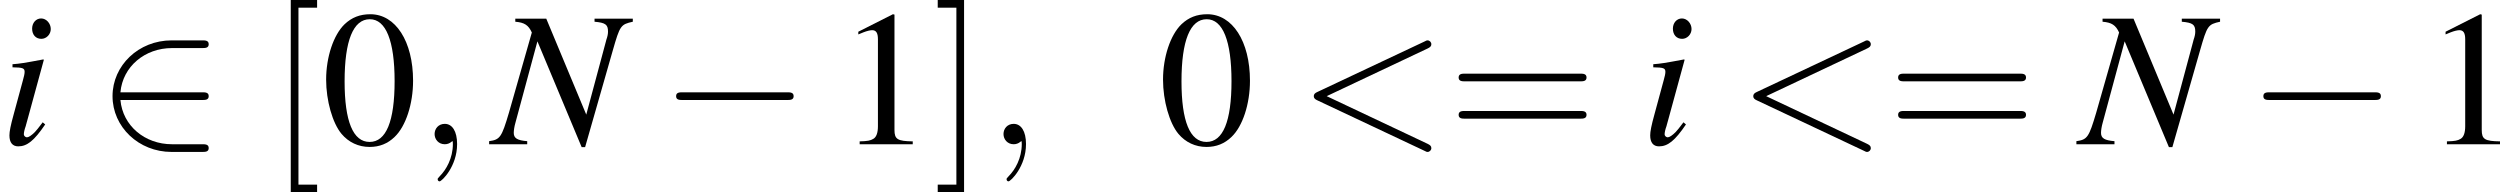
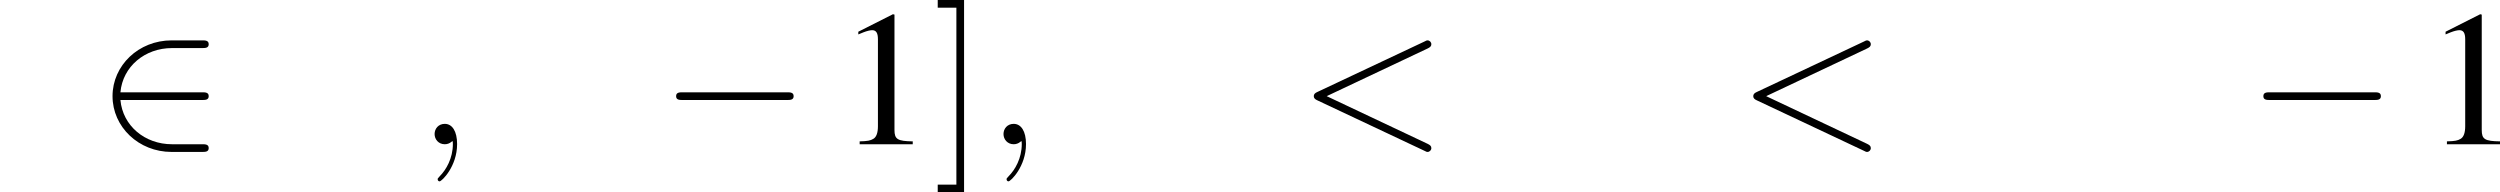
<svg xmlns="http://www.w3.org/2000/svg" xmlns:xlink="http://www.w3.org/1999/xlink" version="1.1" width="180.615pt" height="13.896pt" viewBox="56.413 55.332 180.615 13.896">
  <defs>
    <path id="g7-59" d="M2.821-.014C2.821-.931 2.473-1.473 1.931-1.473C1.473-1.473 1.195-1.126 1.195-.736C1.195-.361 1.473 0 1.931 0C2.098 0 2.279-.056 2.418-.181C2.46-.208 2.473-.222 2.487-.222S2.515-.208 2.515-.014C2.515 1.014 2.029 1.848 1.57 2.307C1.417 2.46 1.417 2.487 1.417 2.529C1.417 2.626 1.487 2.682 1.556 2.682C1.709 2.682 2.821 1.612 2.821-.014Z" />
    <path id="g7-60" d="M9.38-6.92C9.546-7.003 9.644-7.073 9.644-7.226S9.518-7.504 9.366-7.504C9.324-7.504 9.296-7.504 9.116-7.406L1.417-3.78C1.264-3.71 1.153-3.641 1.153-3.474S1.264-3.238 1.417-3.168L9.116 .459C9.296 .556 9.324 .556 9.366 .556C9.518 .556 9.644 .431 9.644 .278S9.546 .056 9.38-.028L2.084-3.474L9.38-6.92Z" />
    <use id="g11-48" xlink:href="#g3-48" />
    <use id="g11-49" xlink:href="#g3-49" />
-     <path id="g3-48" d="M3.529-9.393C2.765-9.393 2.182-9.157 1.667-8.671C.862-7.893 .333-6.295 .333-4.669C.333-3.154 .792-1.529 1.445-.75C1.959-.139 2.668 .195 3.474 .195C4.183 .195 4.78-.042 5.28-.528C6.086-1.292 6.614-2.904 6.614-4.586C6.614-7.434 5.35-9.393 3.529-9.393ZM3.488-9.032C4.655-9.032 5.28-7.462 5.28-4.558S4.669-.167 3.474-.167S1.667-1.654 1.667-4.544C1.667-7.49 2.293-9.032 3.488-9.032Z" />
    <path id="g3-49" d="M4.044-9.393L1.542-8.129V-7.934C1.709-8.004 1.862-8.059 1.918-8.087C2.168-8.185 2.404-8.24 2.543-8.24C2.835-8.24 2.96-8.032 2.96-7.587V-1.292C2.96-.834 2.849-.514 2.626-.389C2.418-.264 2.223-.222 1.64-.208V0H5.475V-.208C4.377-.222 4.155-.361 4.155-1.028V-9.366L4.044-9.393Z" />
-     <path id="g12-61" d="M9.546-4.544C9.755-4.544 10.019-4.544 10.019-4.822S9.755-5.1 9.56-5.1H1.237C1.042-5.1 .778-5.1 .778-4.822S1.042-4.544 1.251-4.544H9.546ZM9.56-1.848C9.755-1.848 10.019-1.848 10.019-2.126S9.755-2.404 9.546-2.404H1.251C1.042-2.404 .778-2.404 .778-2.126S1.042-1.848 1.237-1.848H9.56Z" />
-     <path id="g12-91" d="M3.543 3.474V2.918H2.196V-9.866H3.543V-10.422H1.64V3.474H3.543Z" />
    <path id="g12-93" d="M2.209-10.422H.306V-9.866H1.654V2.918H.306V3.474H2.209V-10.422Z" />
    <path id="g1-0" d="M9.157-3.196C9.393-3.196 9.644-3.196 9.644-3.474S9.393-3.752 9.157-3.752H1.64C1.403-3.752 1.153-3.752 1.153-3.474S1.403-3.196 1.64-3.196H9.157Z" />
    <path id="g1-50" d="M7.615-3.196C7.851-3.196 8.101-3.196 8.101-3.474S7.851-3.752 7.615-3.752H1.723C1.89-5.614 3.488-6.948 5.447-6.948H7.615C7.851-6.948 8.101-6.948 8.101-7.226S7.851-7.504 7.615-7.504H5.419C3.043-7.504 1.153-5.697 1.153-3.474S3.043 .556 5.419 .556H7.615C7.851 .556 8.101 .556 8.101 .278S7.851 0 7.615 0H5.447C3.488 0 1.89-1.334 1.723-3.196H7.615Z" />
-     <path id="g8-78" d="M10.102-9.074H7.337V-8.851C8.129-8.782 8.31-8.643 8.31-8.143C8.31-7.976 8.282-7.809 8.185-7.531C8.171-7.49 8.157-7.434 8.157-7.42L6.739-2.14L3.849-9.074H1.612V-8.851C2.265-8.796 2.557-8.615 2.807-8.073L1.153-2.279C.625-.5 .514-.333-.278-.222V0H2.473V-.222C1.765-.278 1.501-.431 1.501-.82C1.501-1 1.542-1.278 1.626-1.57L3.21-7.434L6.406 .208H6.656L8.657-6.781C9.171-8.574 9.227-8.657 10.102-8.851V-9.074Z" />
-     <path id="g8-105" d="M3.085-1.584C2.751-1.139 2.654-1.028 2.515-.875C2.279-.639 2.07-.5 1.945-.5C1.834-.5 1.723-.611 1.723-.709C1.723-.848 1.765-1.056 1.862-1.32C1.862-1.362 1.904-1.459 1.931-1.57V-1.598L1.945-1.626L3.168-6.1L3.127-6.128C1.723-5.864 1.445-5.822 .903-5.781V-5.558C1.64-5.544 1.779-5.503 1.779-5.225C1.779-5.114 1.737-4.891 1.654-4.613L.987-2.154C.764-1.348 .681-.917 .681-.639C.681-.125 .903 .153 1.32 .153C1.959 .153 2.473-.264 3.265-1.431L3.085-1.584ZM2.974-9.088C2.598-9.088 2.321-8.768 2.321-8.351C2.321-7.907 2.585-7.615 2.988-7.615C3.349-7.615 3.668-7.934 3.668-8.323C3.668-8.726 3.349-9.088 2.974-9.088Z" />
  </defs>
  <g id="page1">
    <use x="56.413" y="65.753" xlink:href="#g8-105" />
    <use x="63.39" y="65.753" xlink:href="#g1-50" />
    <use x="75.779" y="65.753" xlink:href="#g12-91" />
    <use x="79.642" y="65.753" xlink:href="#g11-48" />
    <use x="86.616" y="65.753" xlink:href="#g7-59" />
    <use x="92.029" y="65.753" xlink:href="#g8-78" />
    <use x="104.106" y="65.753" xlink:href="#g1-0" />
    <use x="116.88" y="65.753" xlink:href="#g11-49" />
    <use x="123.854" y="65.753" xlink:href="#g12-93" />
    <use x="127.717" y="65.753" xlink:href="#g7-59" />
    <use x="140.104" y="65.753" xlink:href="#g11-48" />
    <use x="150.178" y="65.753" xlink:href="#g7-60" />
    <use x="161.015" y="65.753" xlink:href="#g12-61" />
    <use x="174.952" y="65.753" xlink:href="#g8-105" />
    <use x="181.928" y="65.753" xlink:href="#g7-60" />
    <use x="192.766" y="65.753" xlink:href="#g12-61" />
    <use x="206.702" y="65.753" xlink:href="#g8-78" />
    <use x="218.779" y="65.753" xlink:href="#g1-0" />
    <use x="231.554" y="65.753" xlink:href="#g11-49" />
  </g>
</svg>